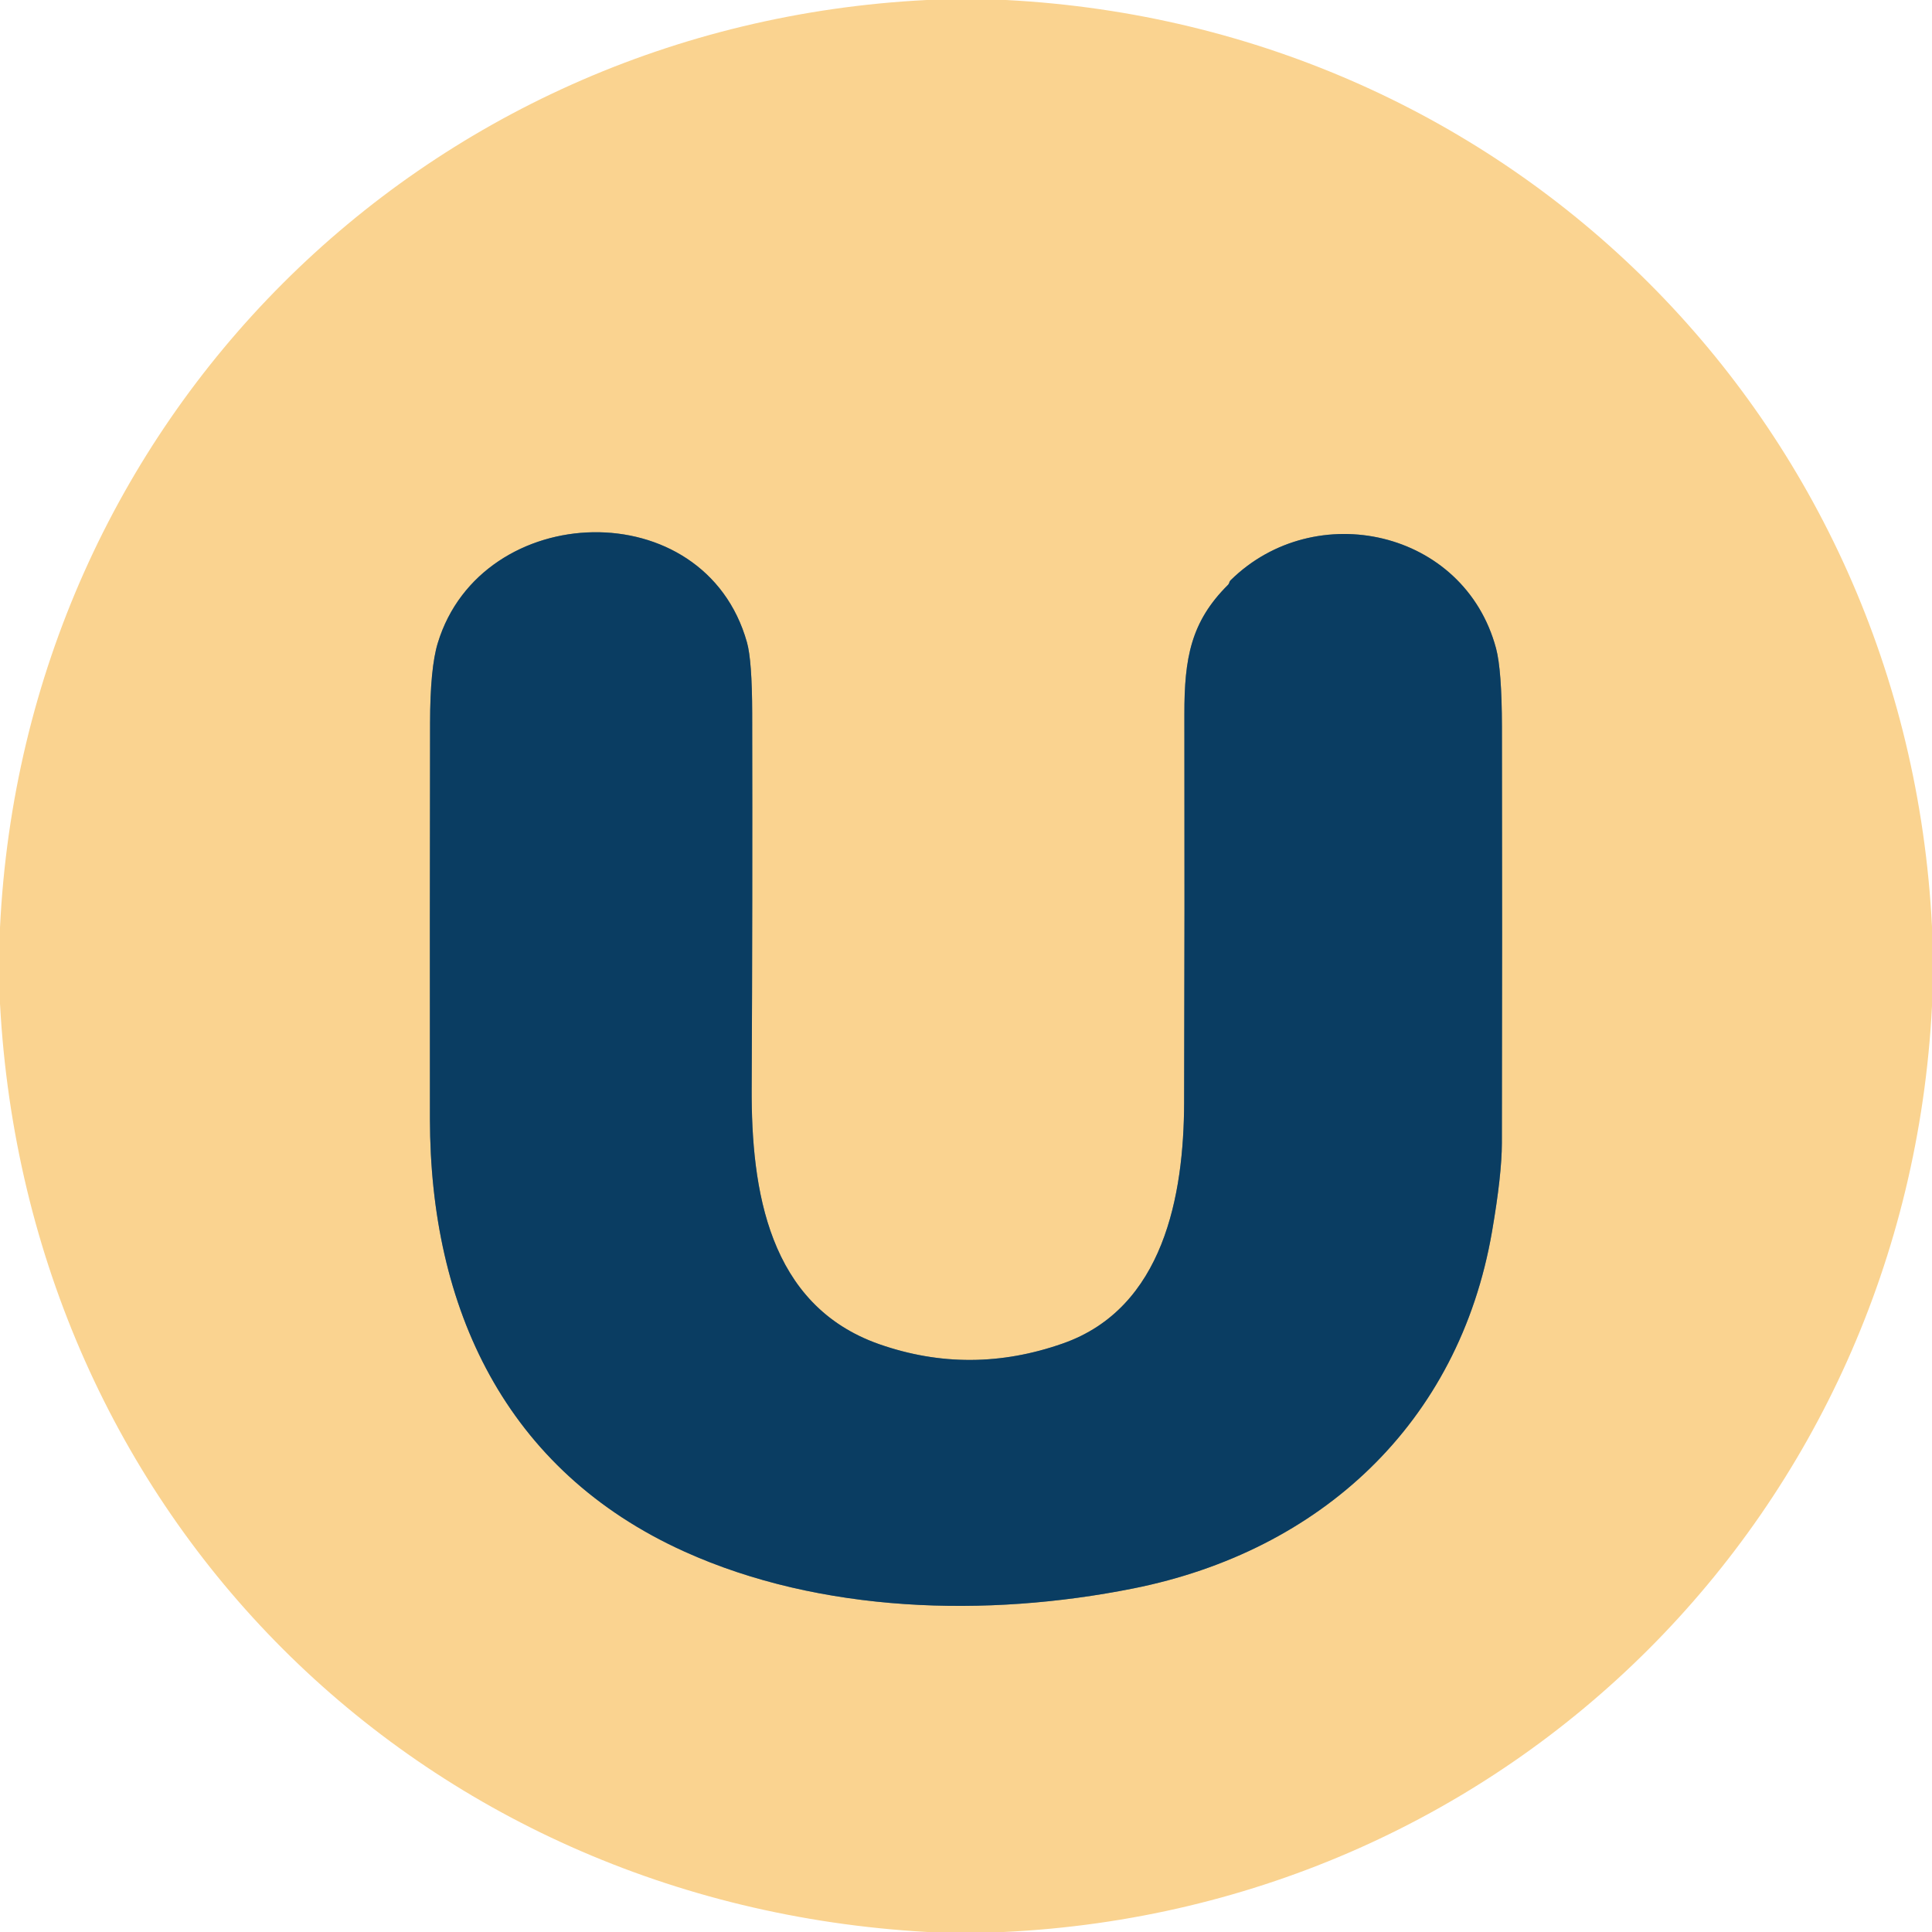
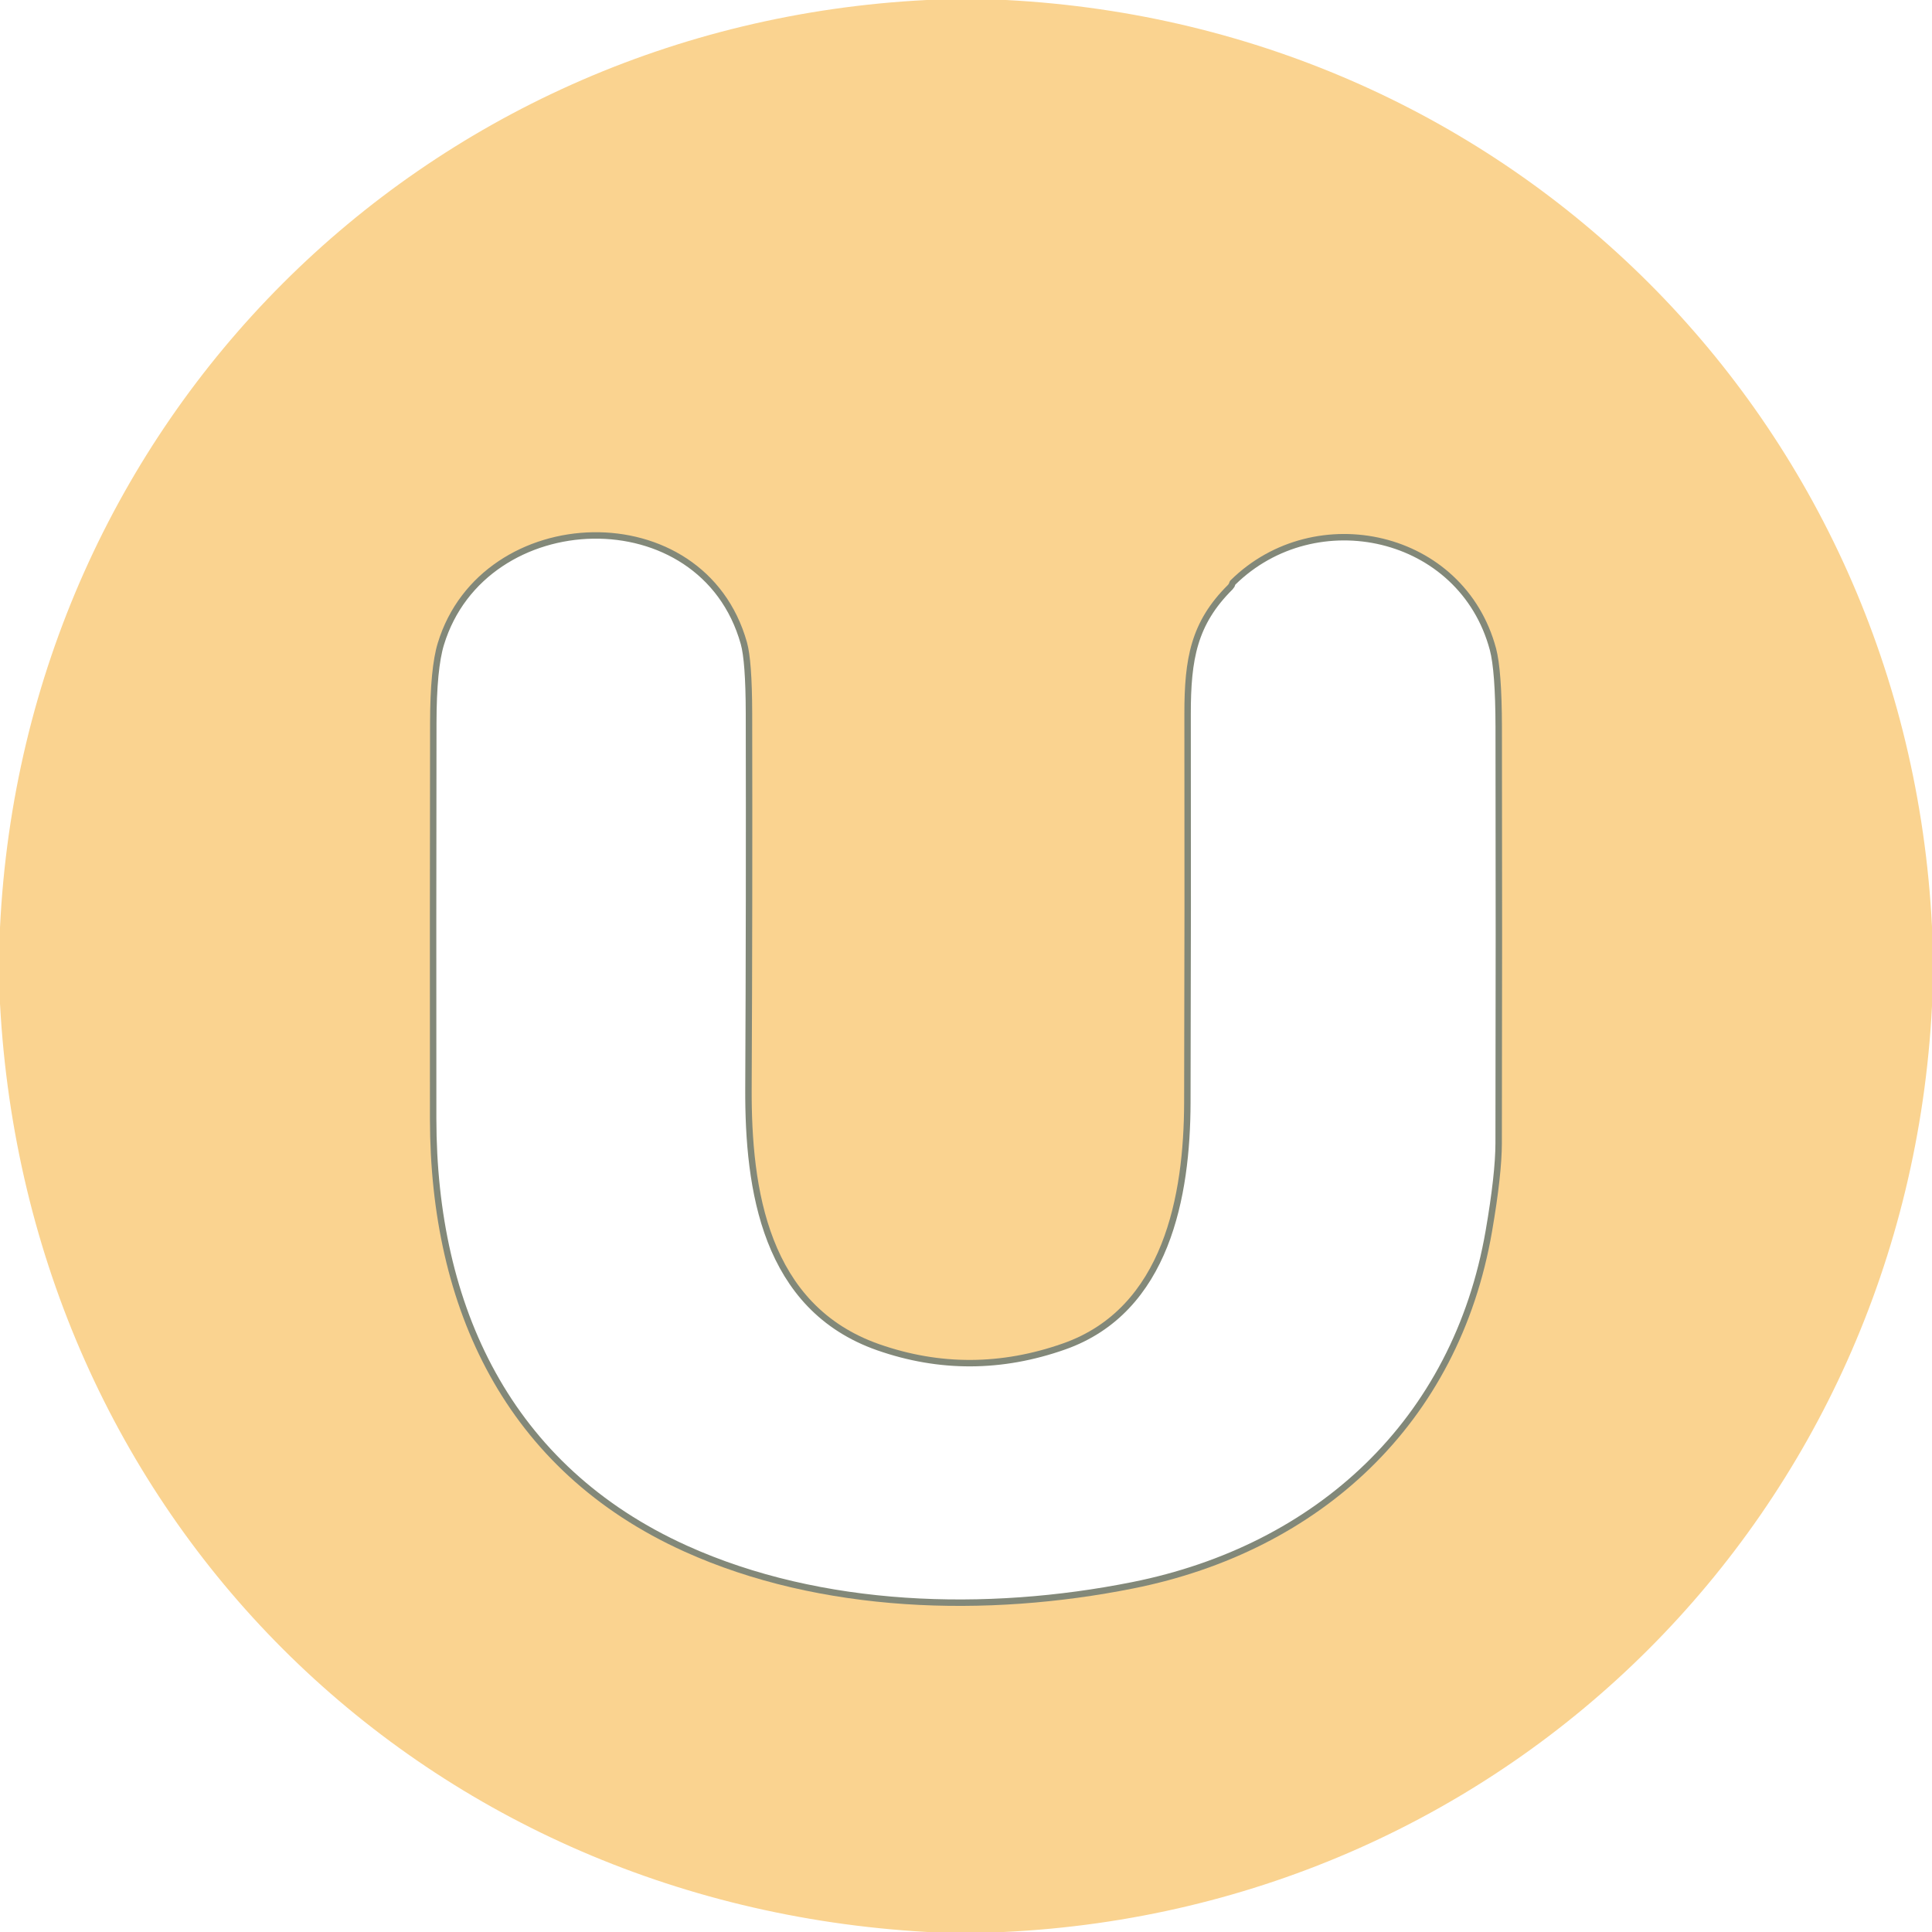
<svg xmlns="http://www.w3.org/2000/svg" version="1.1" viewBox="0.00 0.00 300.00 300.00">
  <path stroke="#828879" stroke-width="2.00" fill="none" stroke-linecap="butt" vector-effect="non-scaling-stroke" d="   M 190.68 90.82   C 184.90 96.56 183.90 102.23 183.91 110.90   Q 183.96 141.08 183.87 171.25   C 183.83 185.54 180.72 203.11 165.05 208.61   Q 150.67 213.67 136.54 208.73   C 119.29 202.69 116.65 184.72 116.72 169.00   Q 116.86 139.87 116.80 110.75   Q 116.78 102.56 115.99 99.75   C 109.41 76.30 74.78 77.56 67.98 99.84   Q 66.79 103.72 66.78 112.29   Q 66.73 143.02 66.76 173.75   C 66.79 203.07 78.42 228.34 106.28 240.93   C 127.42 250.48 153.19 251.21 175.99 246.65   C 204.96 240.86 226.54 221.08 231.68 191.24   Q 233.20 182.43 233.21 177.50   Q 233.28 145.19 233.22 112.88   Q 233.20 104.05 232.31 100.69   C 227.38 82.26 204.20 77.19 191.09 90.10   Q 190.93 90.26 190.89 90.44   Q 190.84 90.66 190.68 90.82" />
  <path fill="#fad390" d="   M 143.91 0.00   L 156.22 0.00   C 234.77 4.08 296.05 65.29 300.00 143.90   L 300.00 156.22   C 295.98 234.76 234.51 296.27 155.86 300.00   L 144.01 300.00   C 64.74 295.57 4.28 235.18 0.00 155.85   L 0.00 144.03   C 3.81 65.37 65.33 3.96 143.91 0.00   Z   M 190.68 90.82   C 184.90 96.56 183.90 102.23 183.91 110.90   Q 183.96 141.08 183.87 171.25   C 183.83 185.54 180.72 203.11 165.05 208.61   Q 150.67 213.67 136.54 208.73   C 119.29 202.69 116.65 184.72 116.72 169.00   Q 116.86 139.87 116.80 110.75   Q 116.78 102.56 115.99 99.75   C 109.41 76.30 74.78 77.56 67.98 99.84   Q 66.79 103.72 66.78 112.29   Q 66.73 143.02 66.76 173.75   C 66.79 203.07 78.42 228.34 106.28 240.93   C 127.42 250.48 153.19 251.21 175.99 246.65   C 204.96 240.86 226.54 221.08 231.68 191.24   Q 233.20 182.43 233.21 177.50   Q 233.28 145.19 233.22 112.88   Q 233.20 104.05 232.31 100.69   C 227.38 82.26 204.20 77.19 191.09 90.10   Q 190.93 90.26 190.89 90.44   Q 190.84 90.66 190.68 90.82   Z" />
-   <path fill="#0a3d62" d="   M 190.89 90.44   Q 190.93 90.26 191.09 90.10   C 204.20 77.19 227.38 82.26 232.31 100.69   Q 233.20 104.05 233.22 112.88   Q 233.28 145.19 233.21 177.50   Q 233.20 182.43 231.68 191.24   C 226.54 221.08 204.96 240.86 175.99 246.65   C 153.19 251.21 127.42 250.48 106.28 240.93   C 78.42 228.34 66.79 203.07 66.76 173.75   Q 66.73 143.02 66.78 112.29   Q 66.79 103.72 67.98 99.84   C 74.78 77.56 109.41 76.30 115.99 99.75   Q 116.78 102.56 116.80 110.75   Q 116.86 139.87 116.72 169.00   C 116.65 184.72 119.29 202.69 136.54 208.73   Q 150.67 213.67 165.05 208.61   C 180.72 203.11 183.83 185.54 183.87 171.25   Q 183.96 141.08 183.91 110.90   C 183.90 102.23 184.90 96.56 190.68 90.82   Q 190.84 90.66 190.89 90.44   Z" />
</svg>